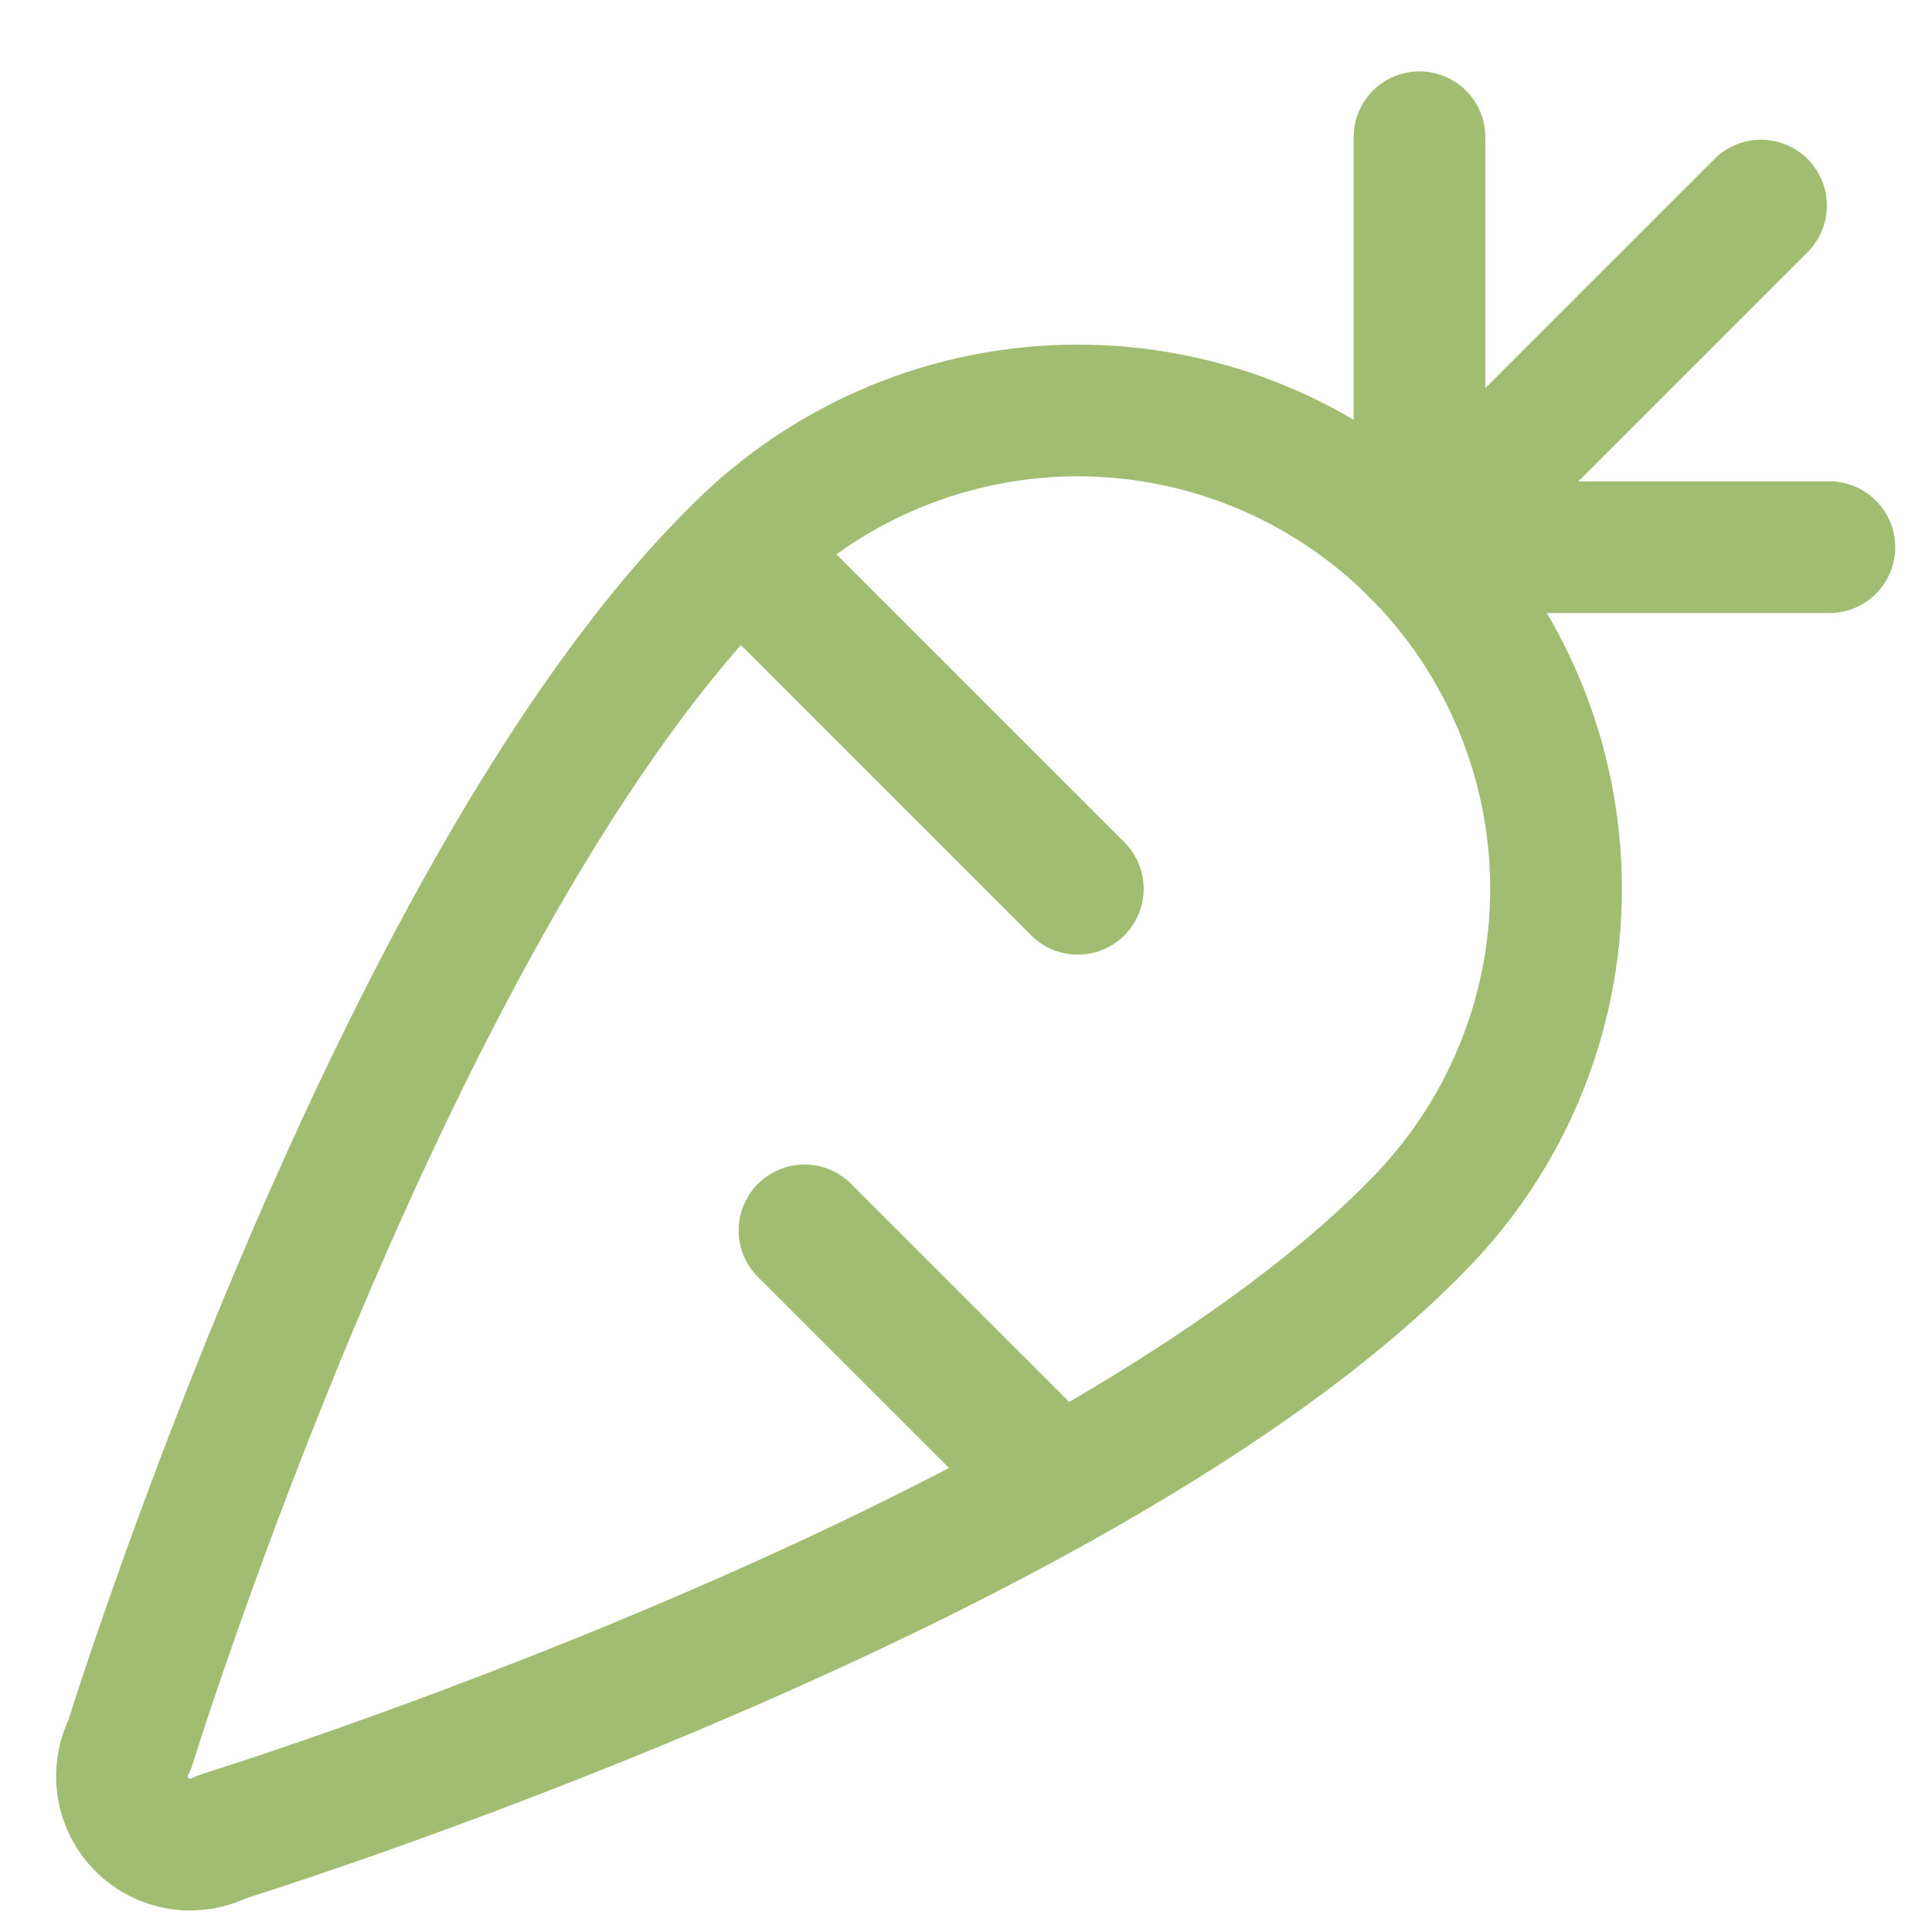
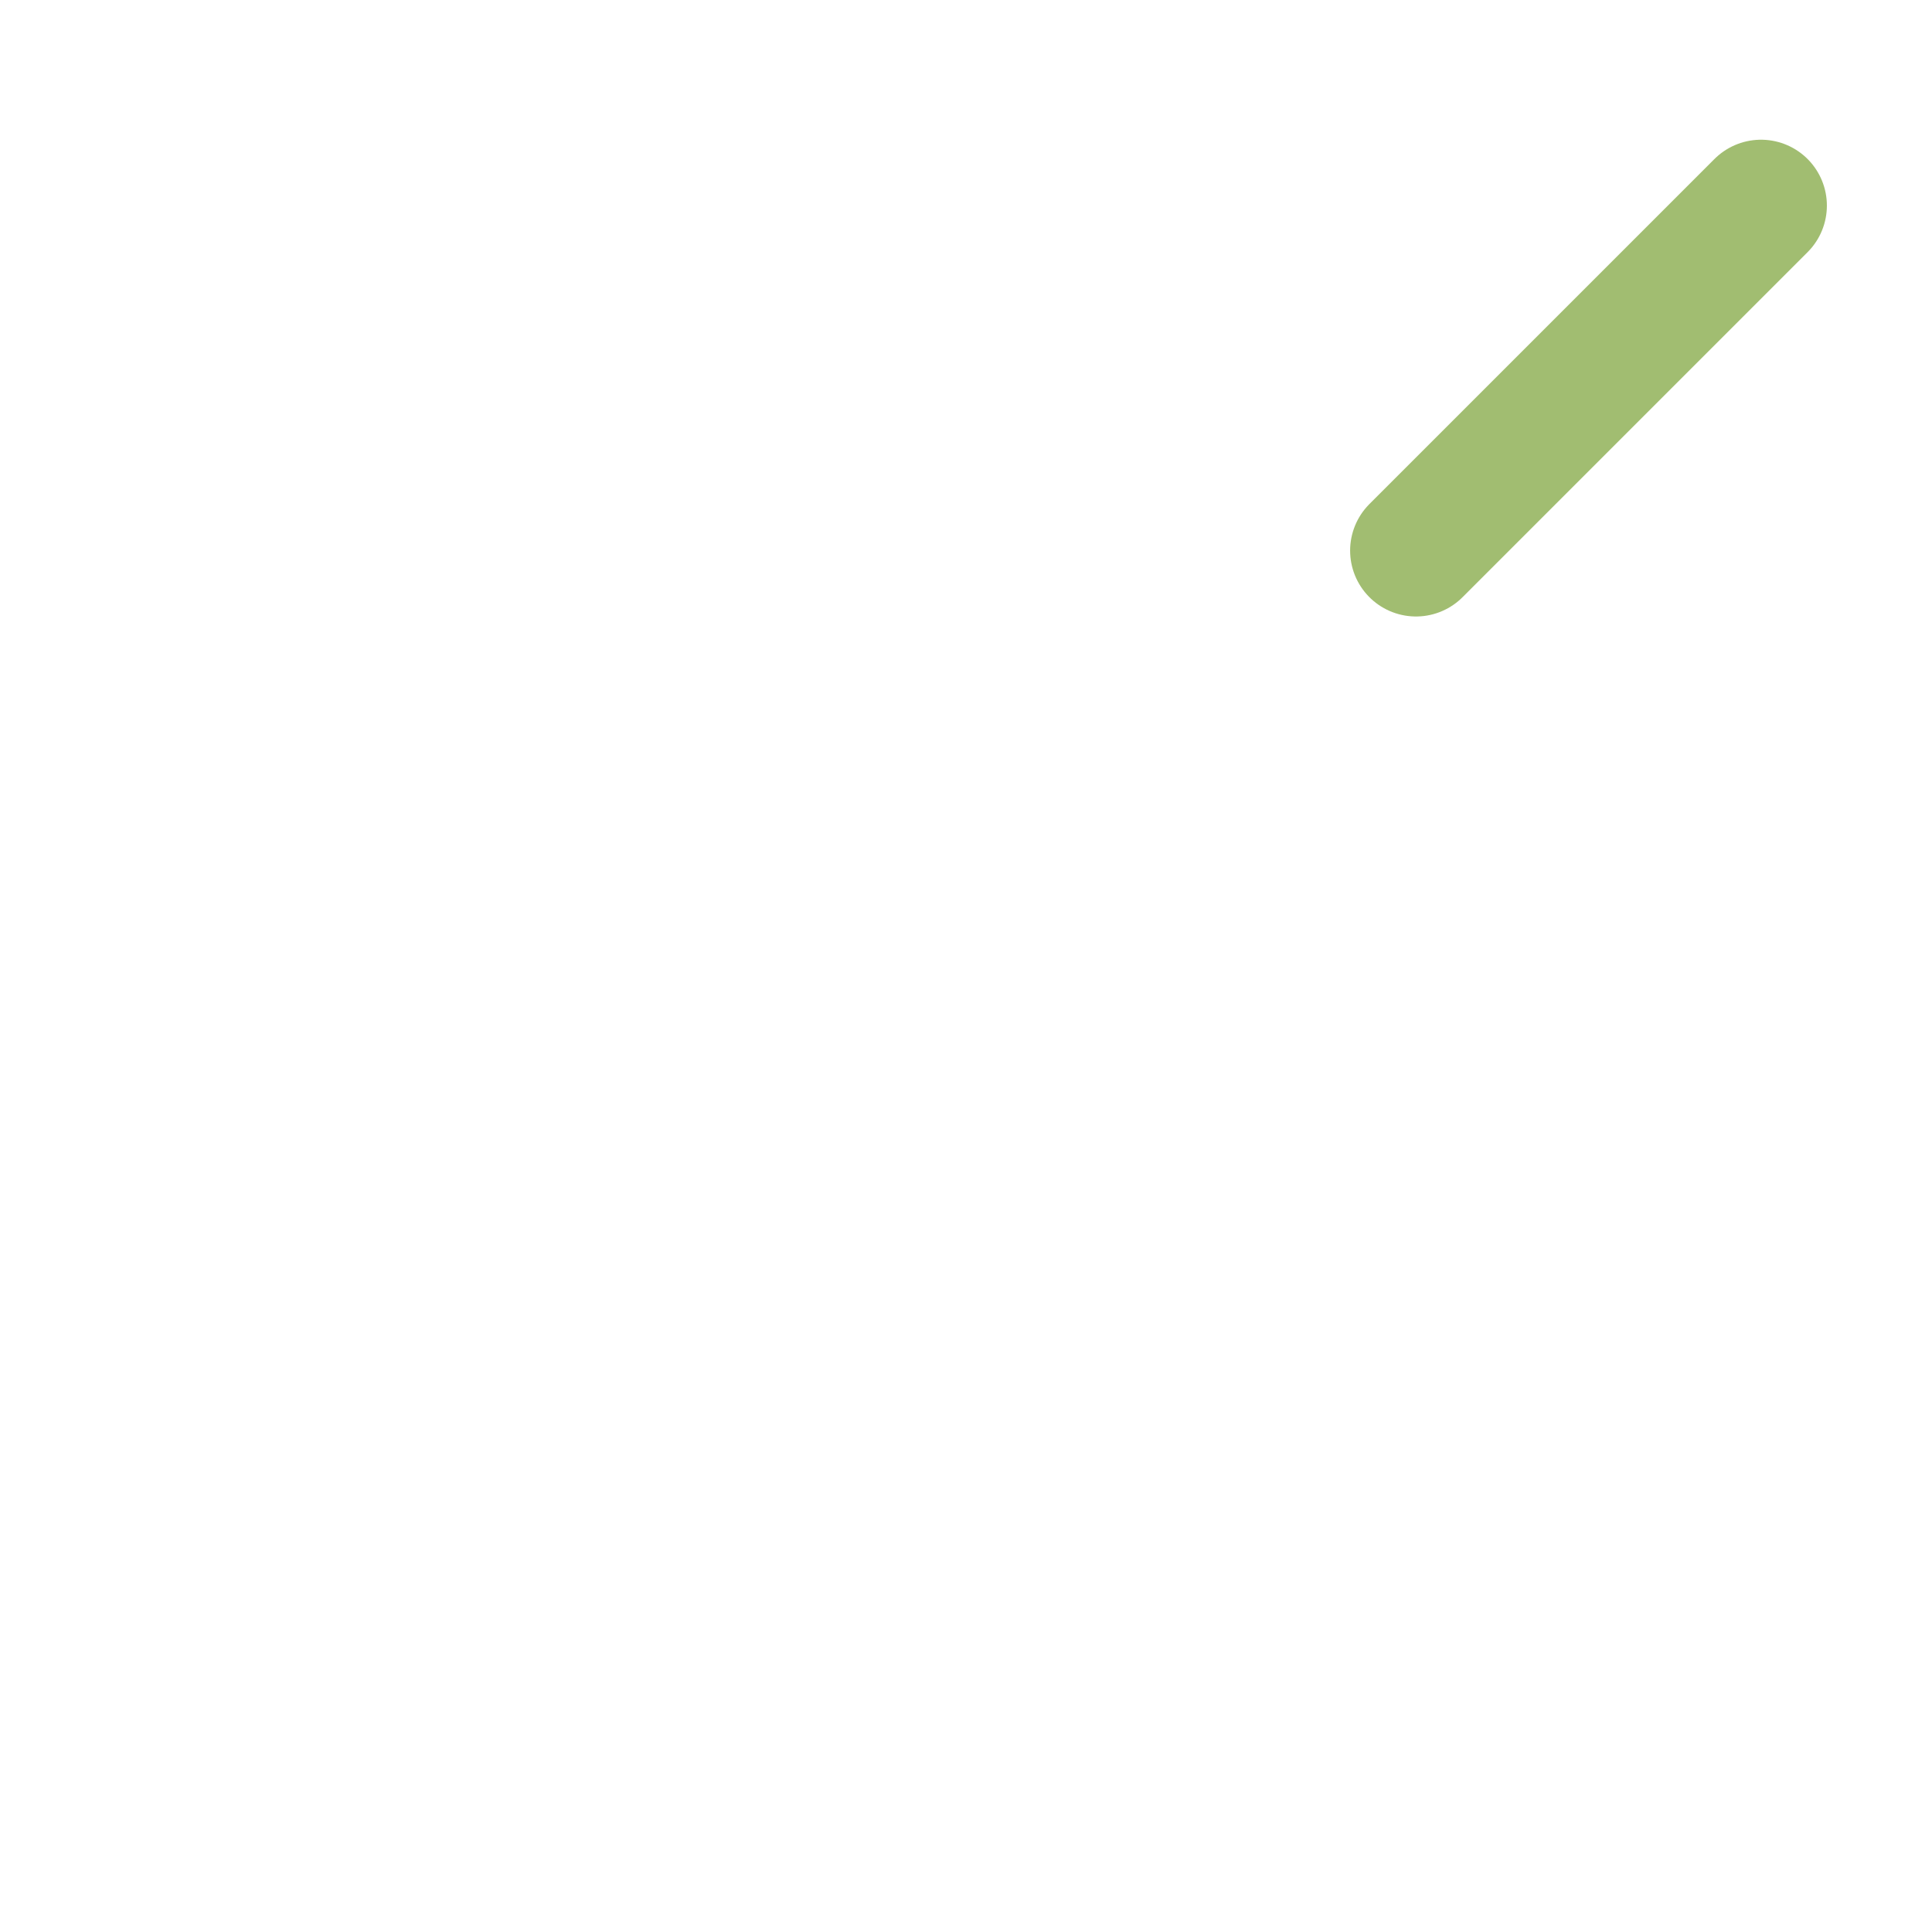
<svg xmlns="http://www.w3.org/2000/svg" width="22" height="22" viewBox="0 0 22 22" fill="none">
  <path d="M20.053 2.341L16.124 6.27" stroke="#A1BD71" stroke-width="1.5" stroke-linecap="round" stroke-linejoin="round" />
-   <path d="M2.53 20.915C2.383 20.993 2.215 21.021 2.05 20.997C1.886 20.972 1.734 20.895 1.616 20.777C1.499 20.66 1.422 20.508 1.397 20.343C1.372 20.179 1.401 20.011 1.478 19.864C1.478 19.864 4.493 10.12 8.422 6.269C9.443 5.248 10.829 4.674 12.273 4.674C13.717 4.674 15.103 5.248 16.124 6.269C17.145 7.291 17.719 8.676 17.719 10.12C17.719 11.565 17.145 12.95 16.124 13.972C12.273 17.901 2.53 20.915 2.53 20.915Z" stroke="#A1BD71" stroke-width="1.5" stroke-linecap="round" stroke-linejoin="round" />
-   <path d="M20.831 6.231H16.084" stroke="#A1BD71" stroke-width="1.5" stroke-linecap="round" stroke-linejoin="round" />
-   <path d="M16.164 6.31V1.563" stroke="#A1BD71" stroke-width="1.5" stroke-linecap="round" stroke-linejoin="round" />
-   <path d="M9.161 14.011L12.05 16.899" stroke="#A1BD71" stroke-width="1.5" stroke-linecap="round" stroke-linejoin="round" />
-   <path d="M8.422 6.27L12.273 10.121" stroke="#A1BD71" stroke-width="1.5" stroke-linecap="round" stroke-linejoin="round" />
</svg>